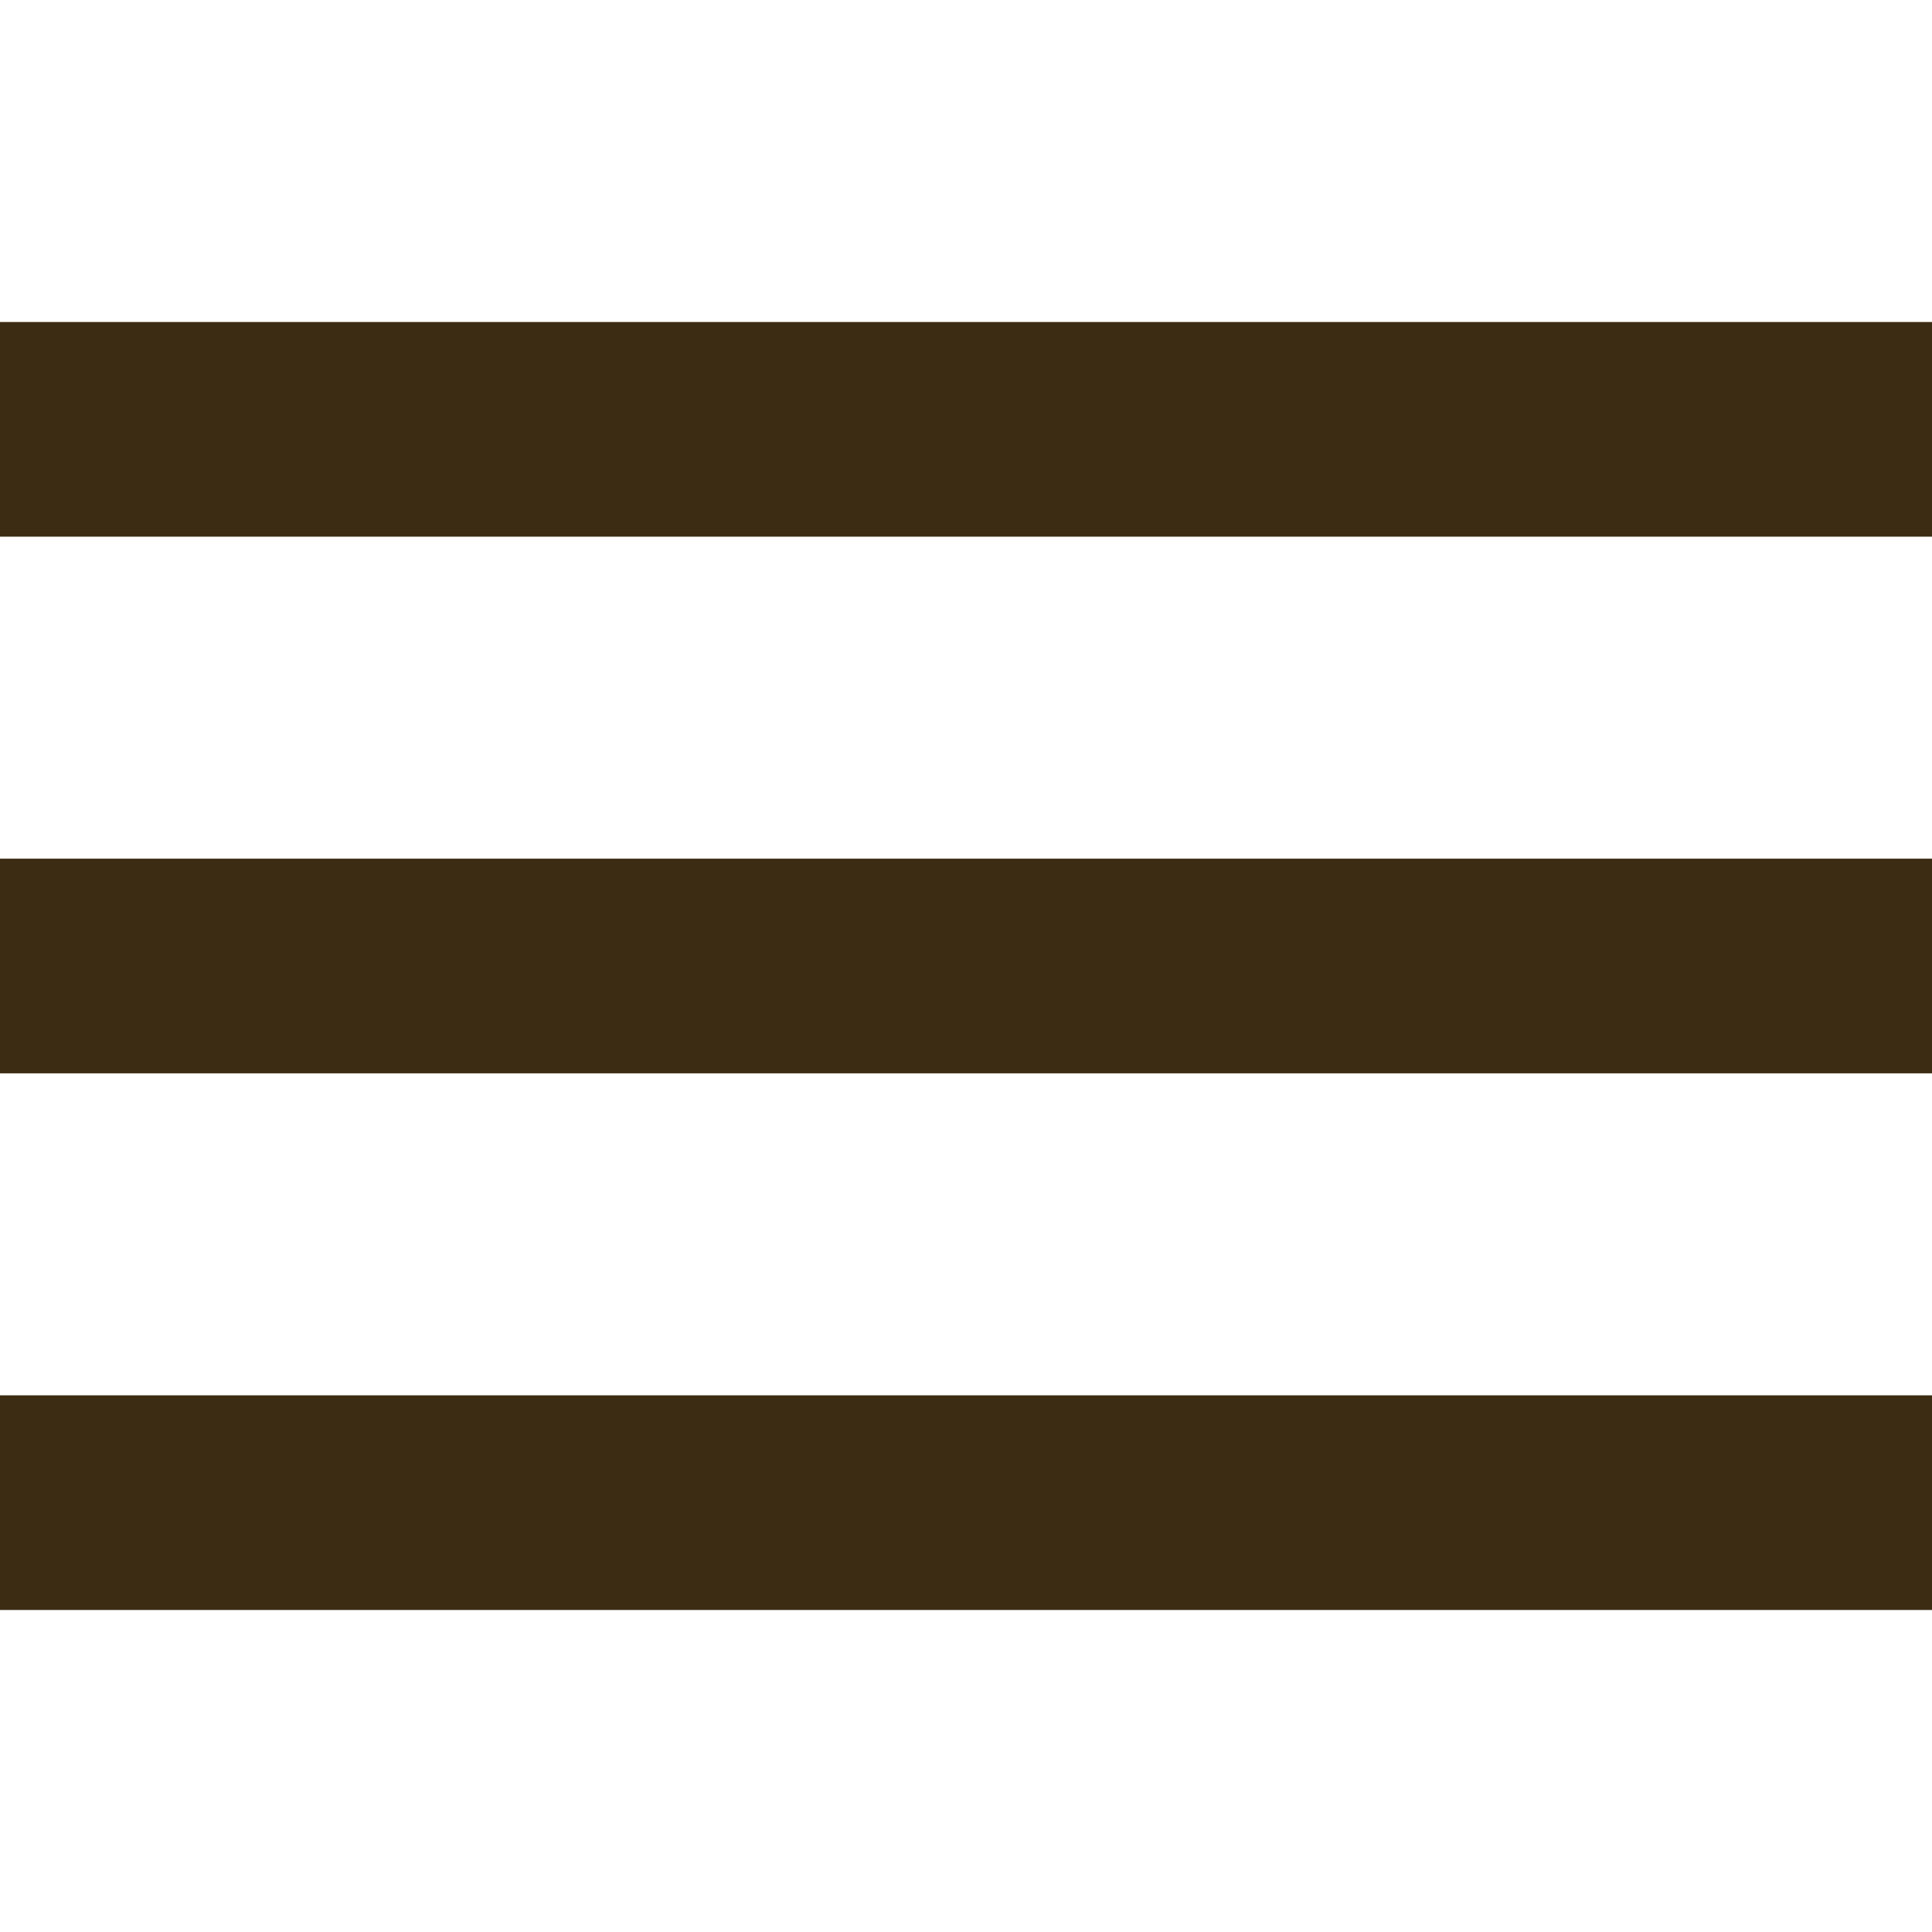
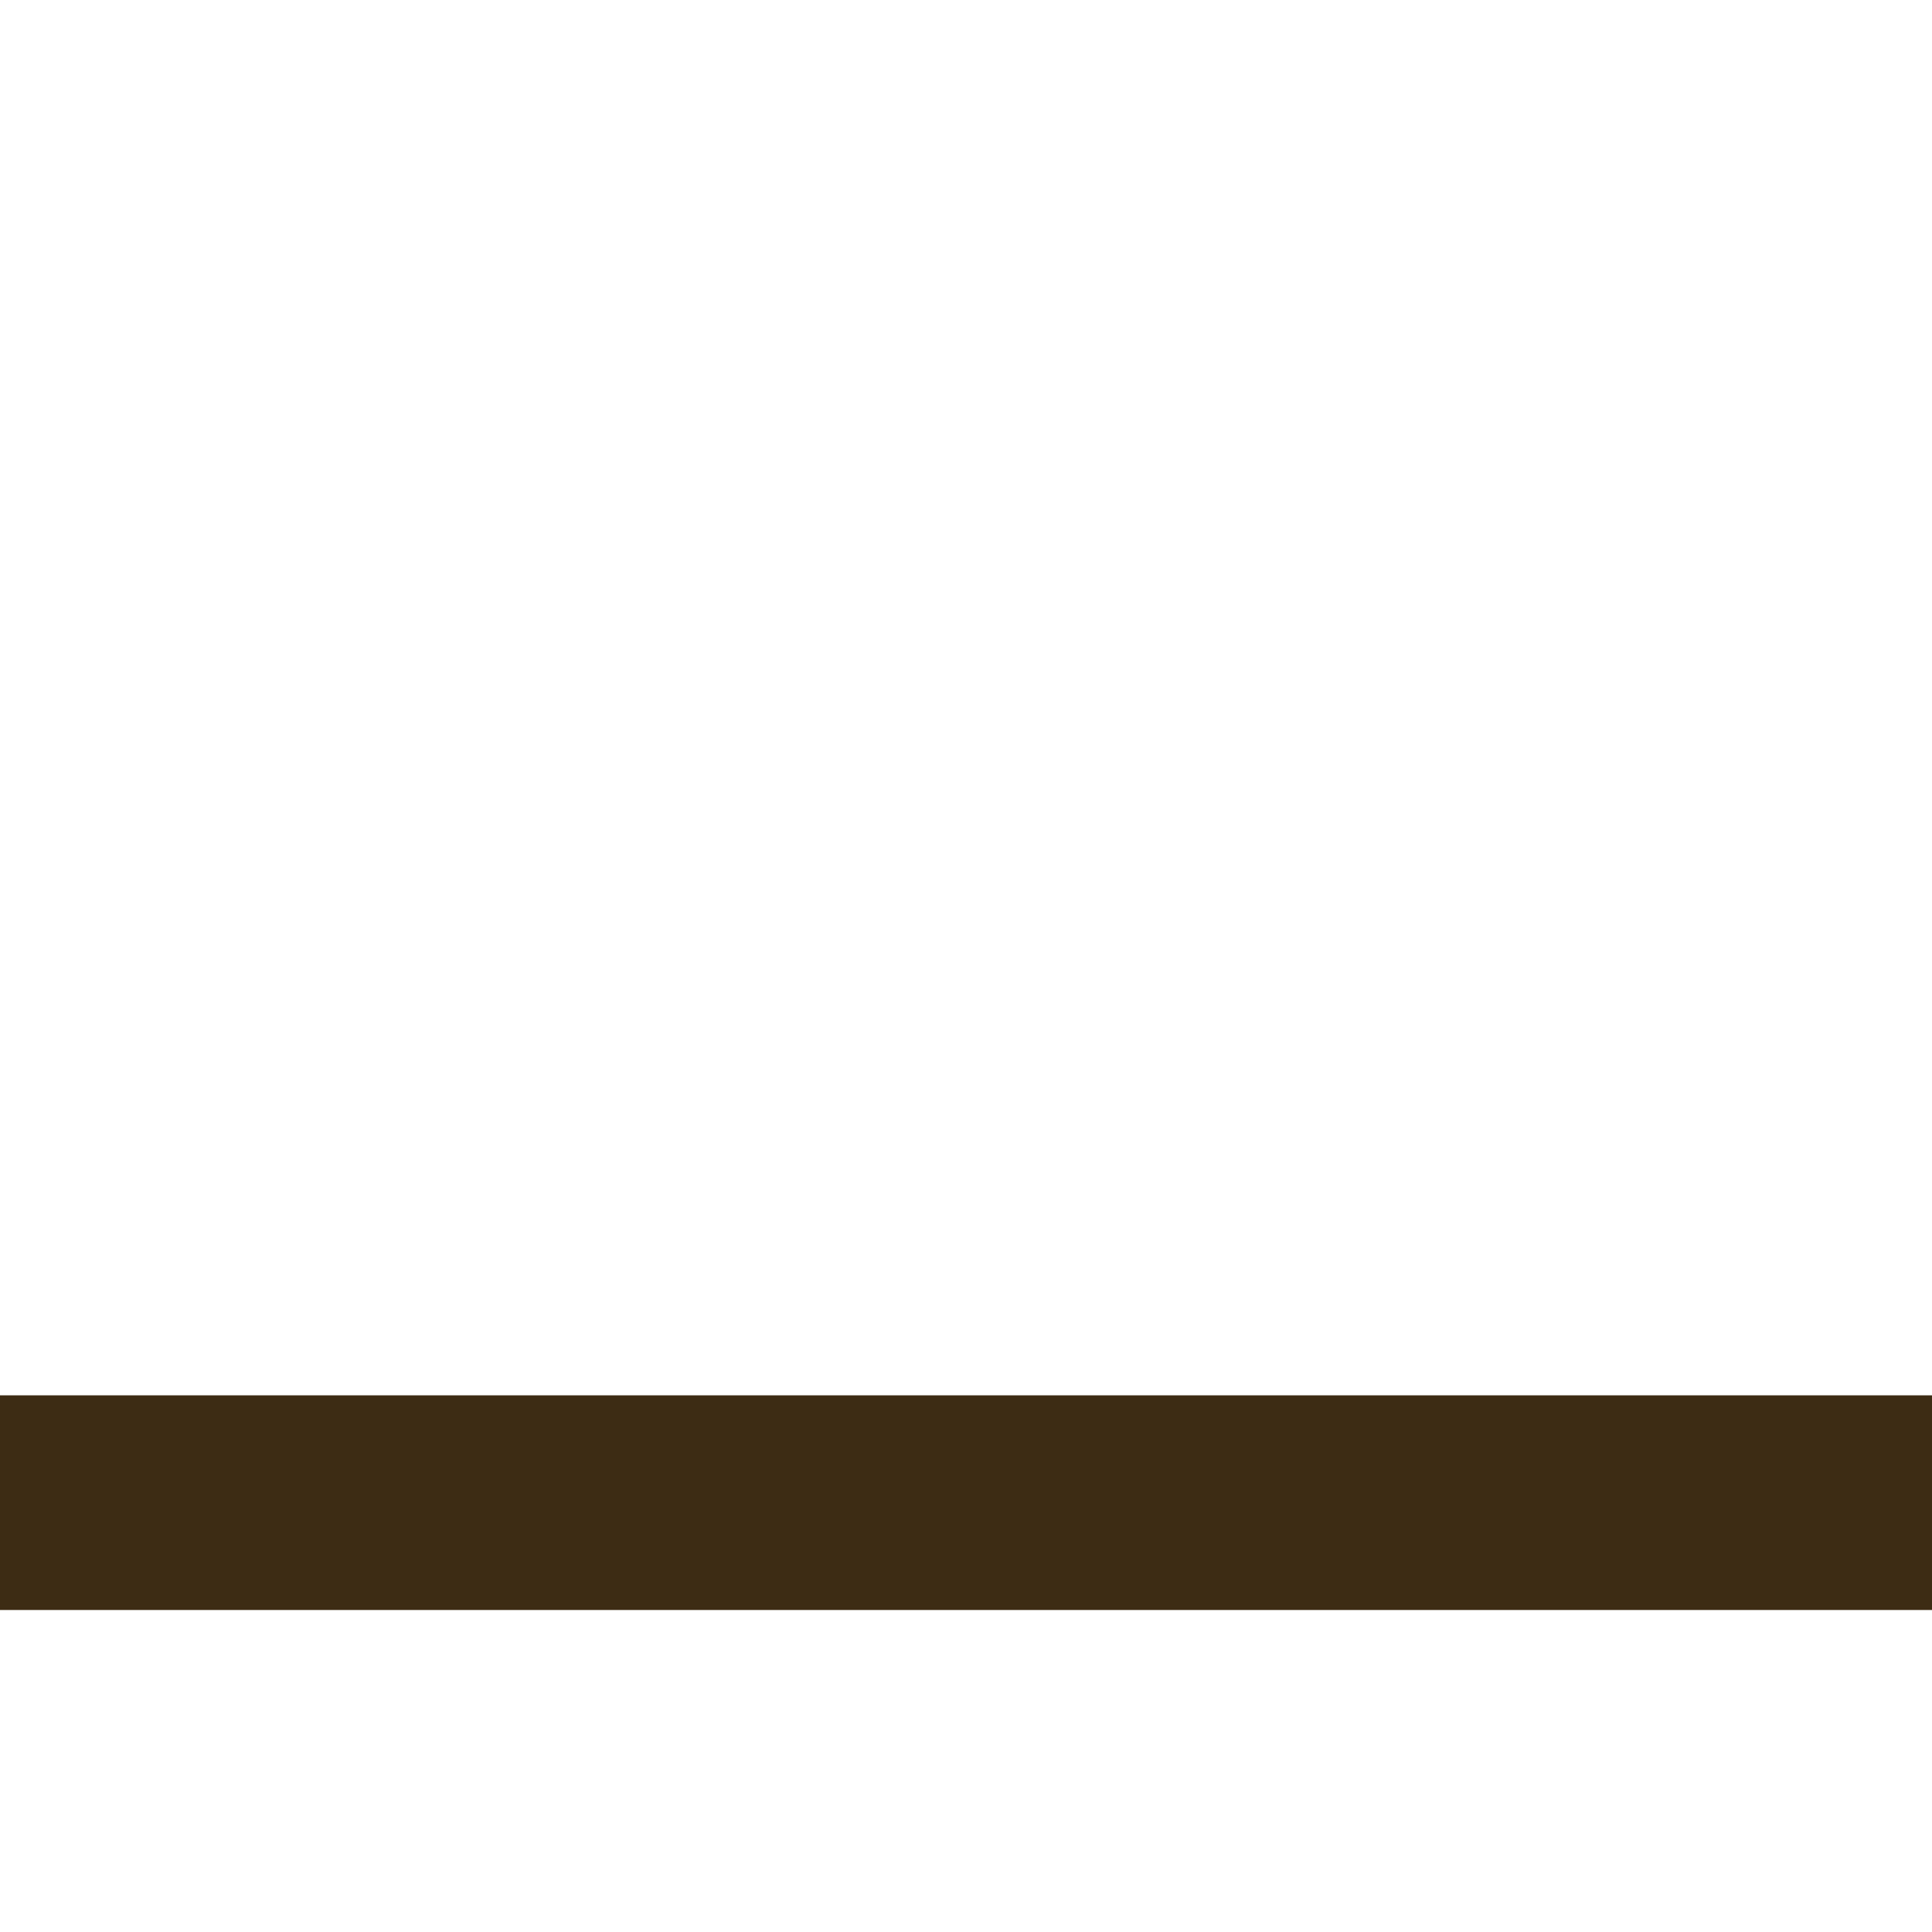
<svg xmlns="http://www.w3.org/2000/svg" width="384" height="384" viewBox="0 0 384 384" fill="none">
  <path d="M384 277.333H0V320H384V277.333Z" fill="#3D2C14" />
-   <path d="M384 170.667H0V213.334H384V170.667Z" fill="#3D2C14" />
-   <path d="M384 64H0V106.667H384V64Z" fill="#3D2C14" />
+   <path d="M384 170.667V213.334H384V170.667Z" fill="#3D2C14" />
</svg>